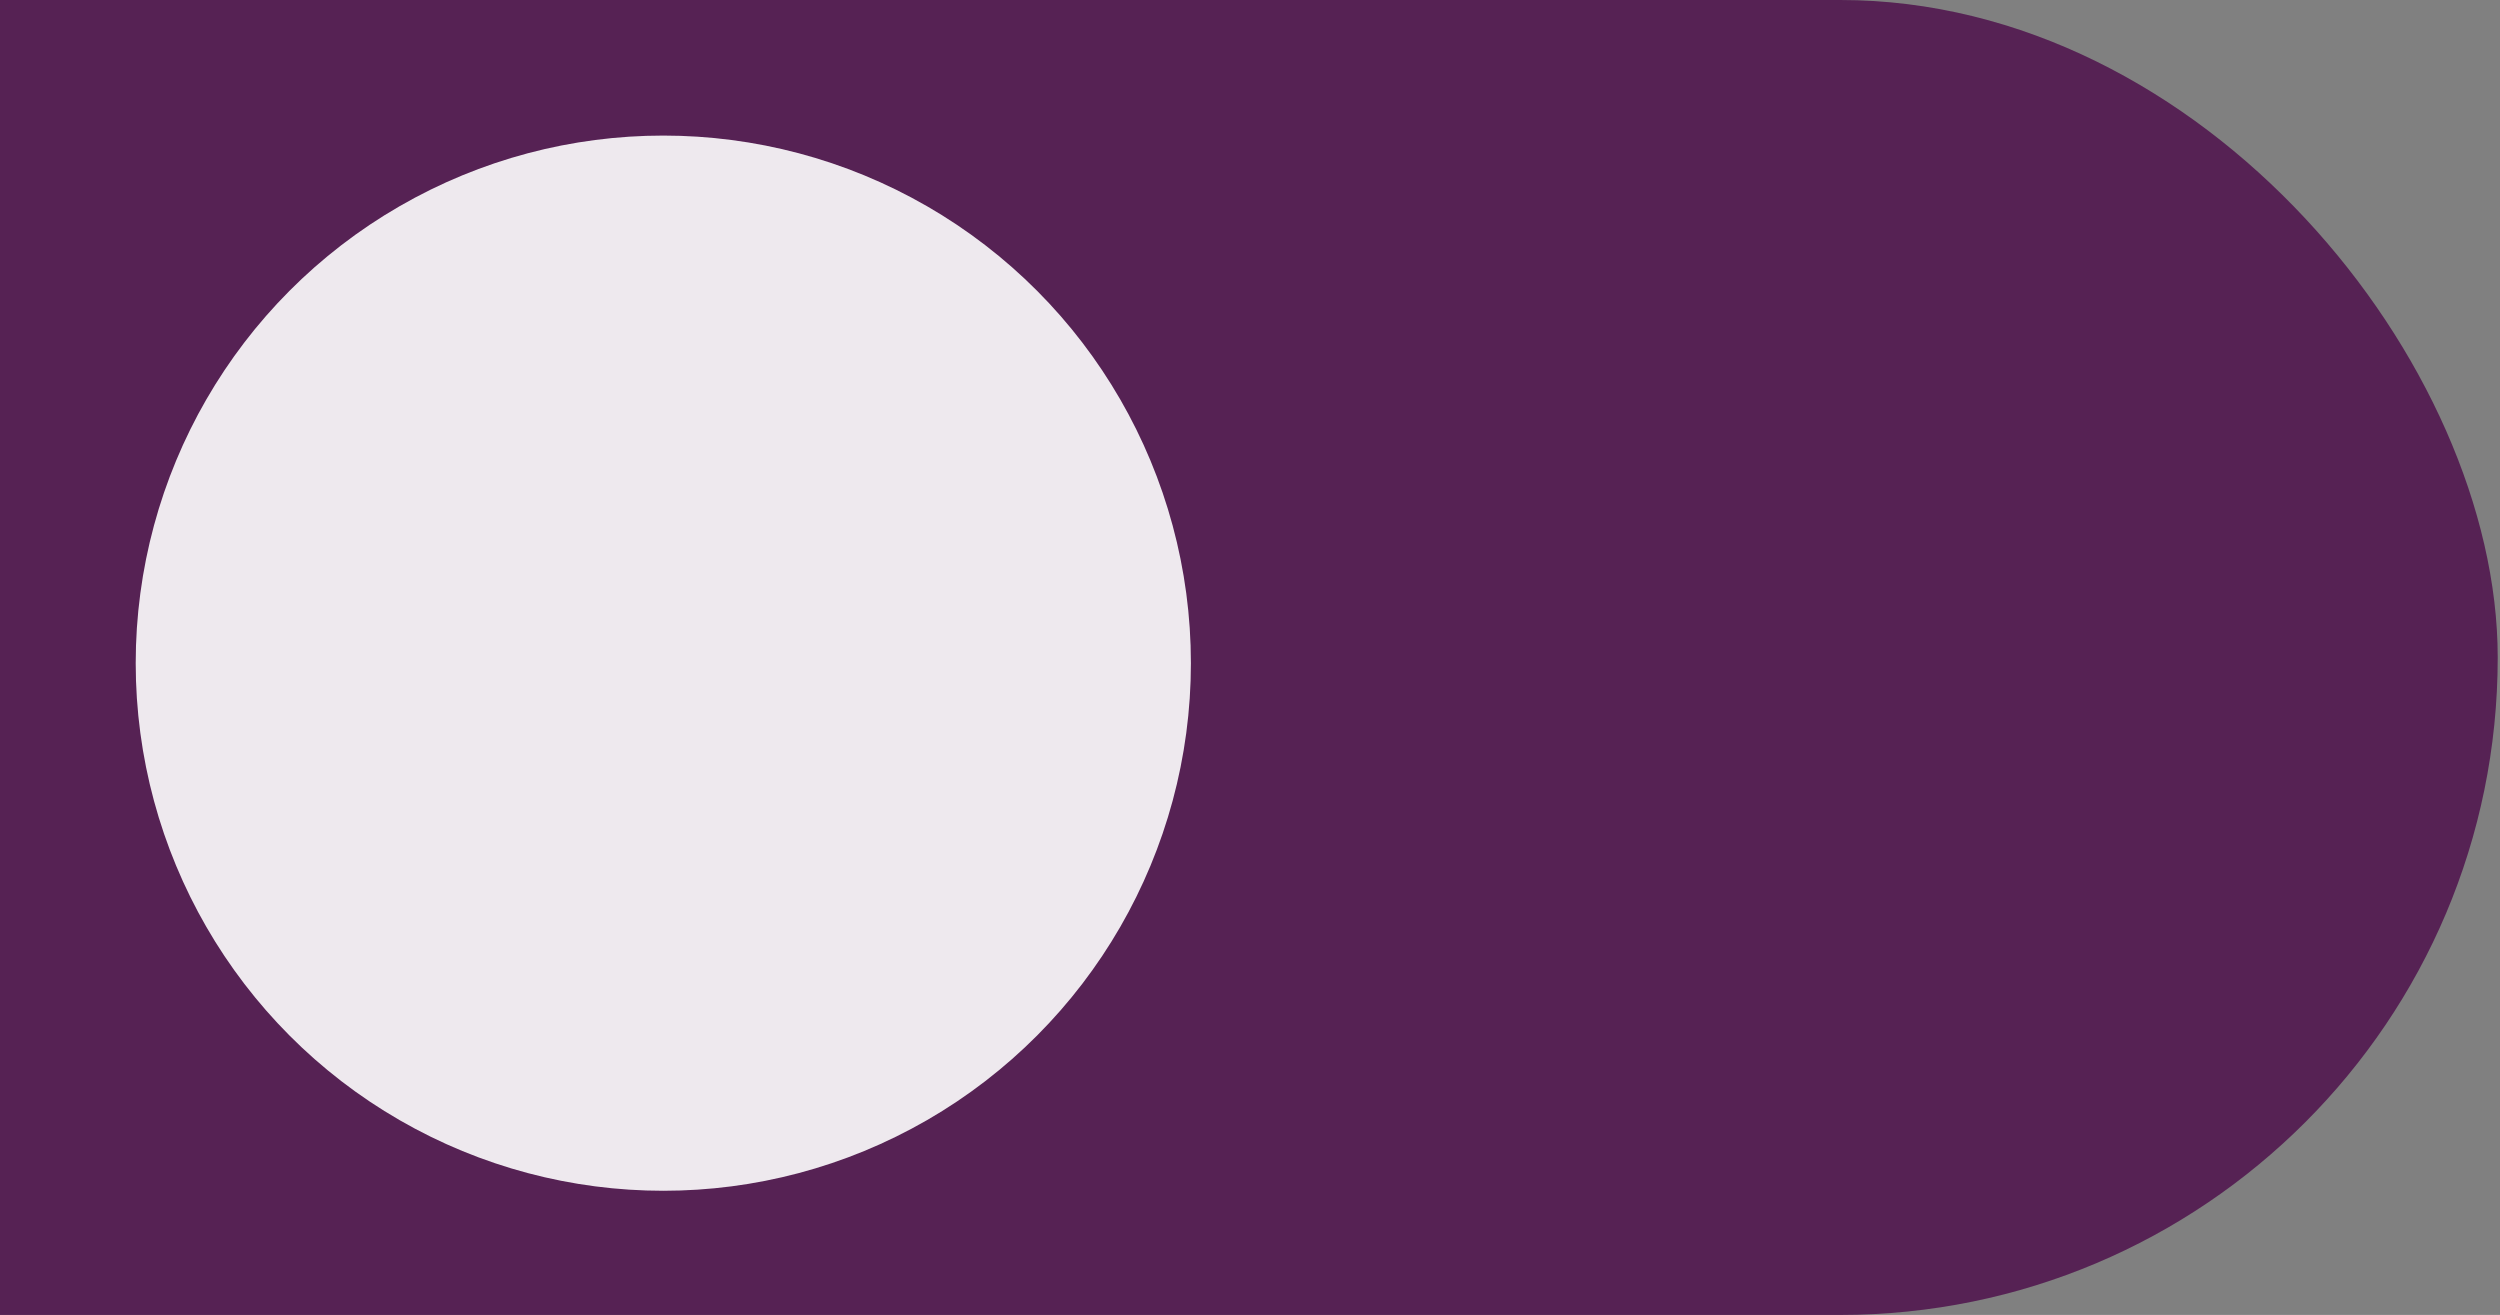
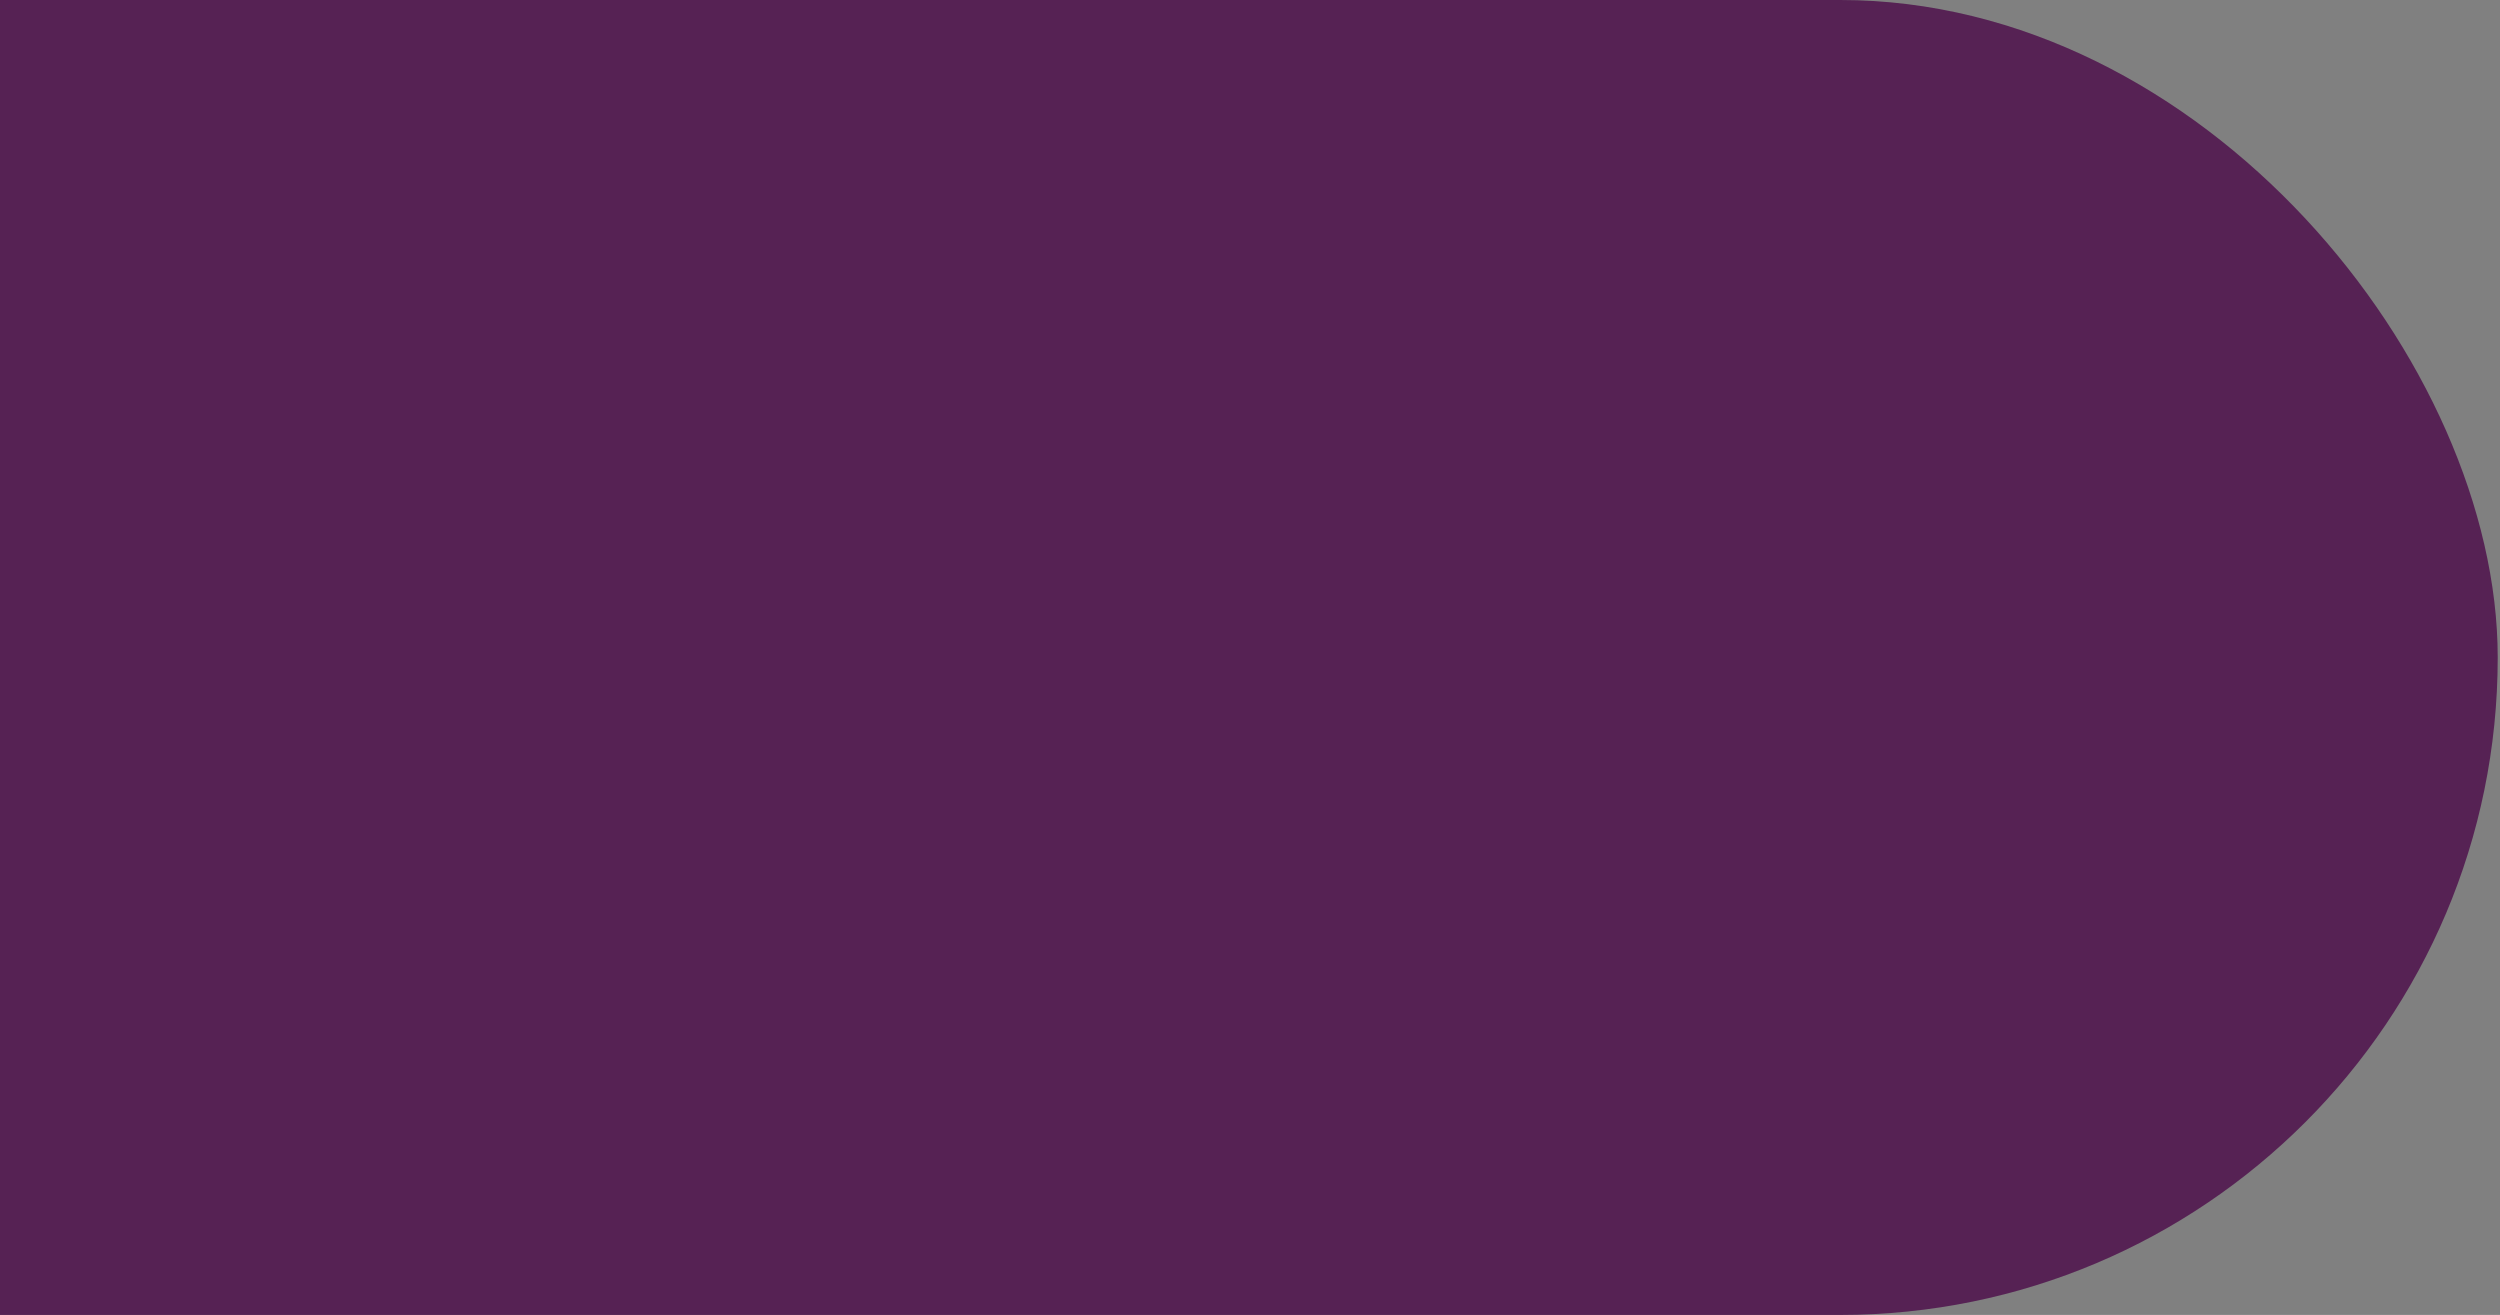
<svg xmlns="http://www.w3.org/2000/svg" width="308" height="162" viewBox="0 0 308 162" fill="none">
  <rect x="0" y="0" width="308" height="162" fill="#808080" stroke="none" />
  <style>
    .circle-2 {
      animation: circle2Move 16s linear infinite;
      will-change: transform;
    }

    /* Misma línea de tiempo global 16s */
    @keyframes circle2Move {
      /* 0s → 4s: círculo está esperando fuera de cuadro a la izquierda */
      0% {
        transform: translateX(-400px);
      }
      25% {
        transform: translateX(-400px);
      }

      /* 4s → 8s: entra y se desplaza hasta 150px (tu tope visible) */
      50% {
        transform: translateX(150px);
      }

      /* 8s → 12s: se va de regreso saliendo otra vez por la izquierda */
      75% {
        transform: translateX(-400px);
      }

      /* 12s → 16s: se queda fuera hasta reiniciar */
      100% {
        transform: translateX(-400px);
      }
    }
  </style>
  <rect x="-518.281" width="826" height="162" rx="81" fill="#562254" />
  <g class="circle-2">
-     <circle cx="81.719" cy="81.703" r="65" fill="#EEE9EE" />
-   </g>
+     </g>
</svg>